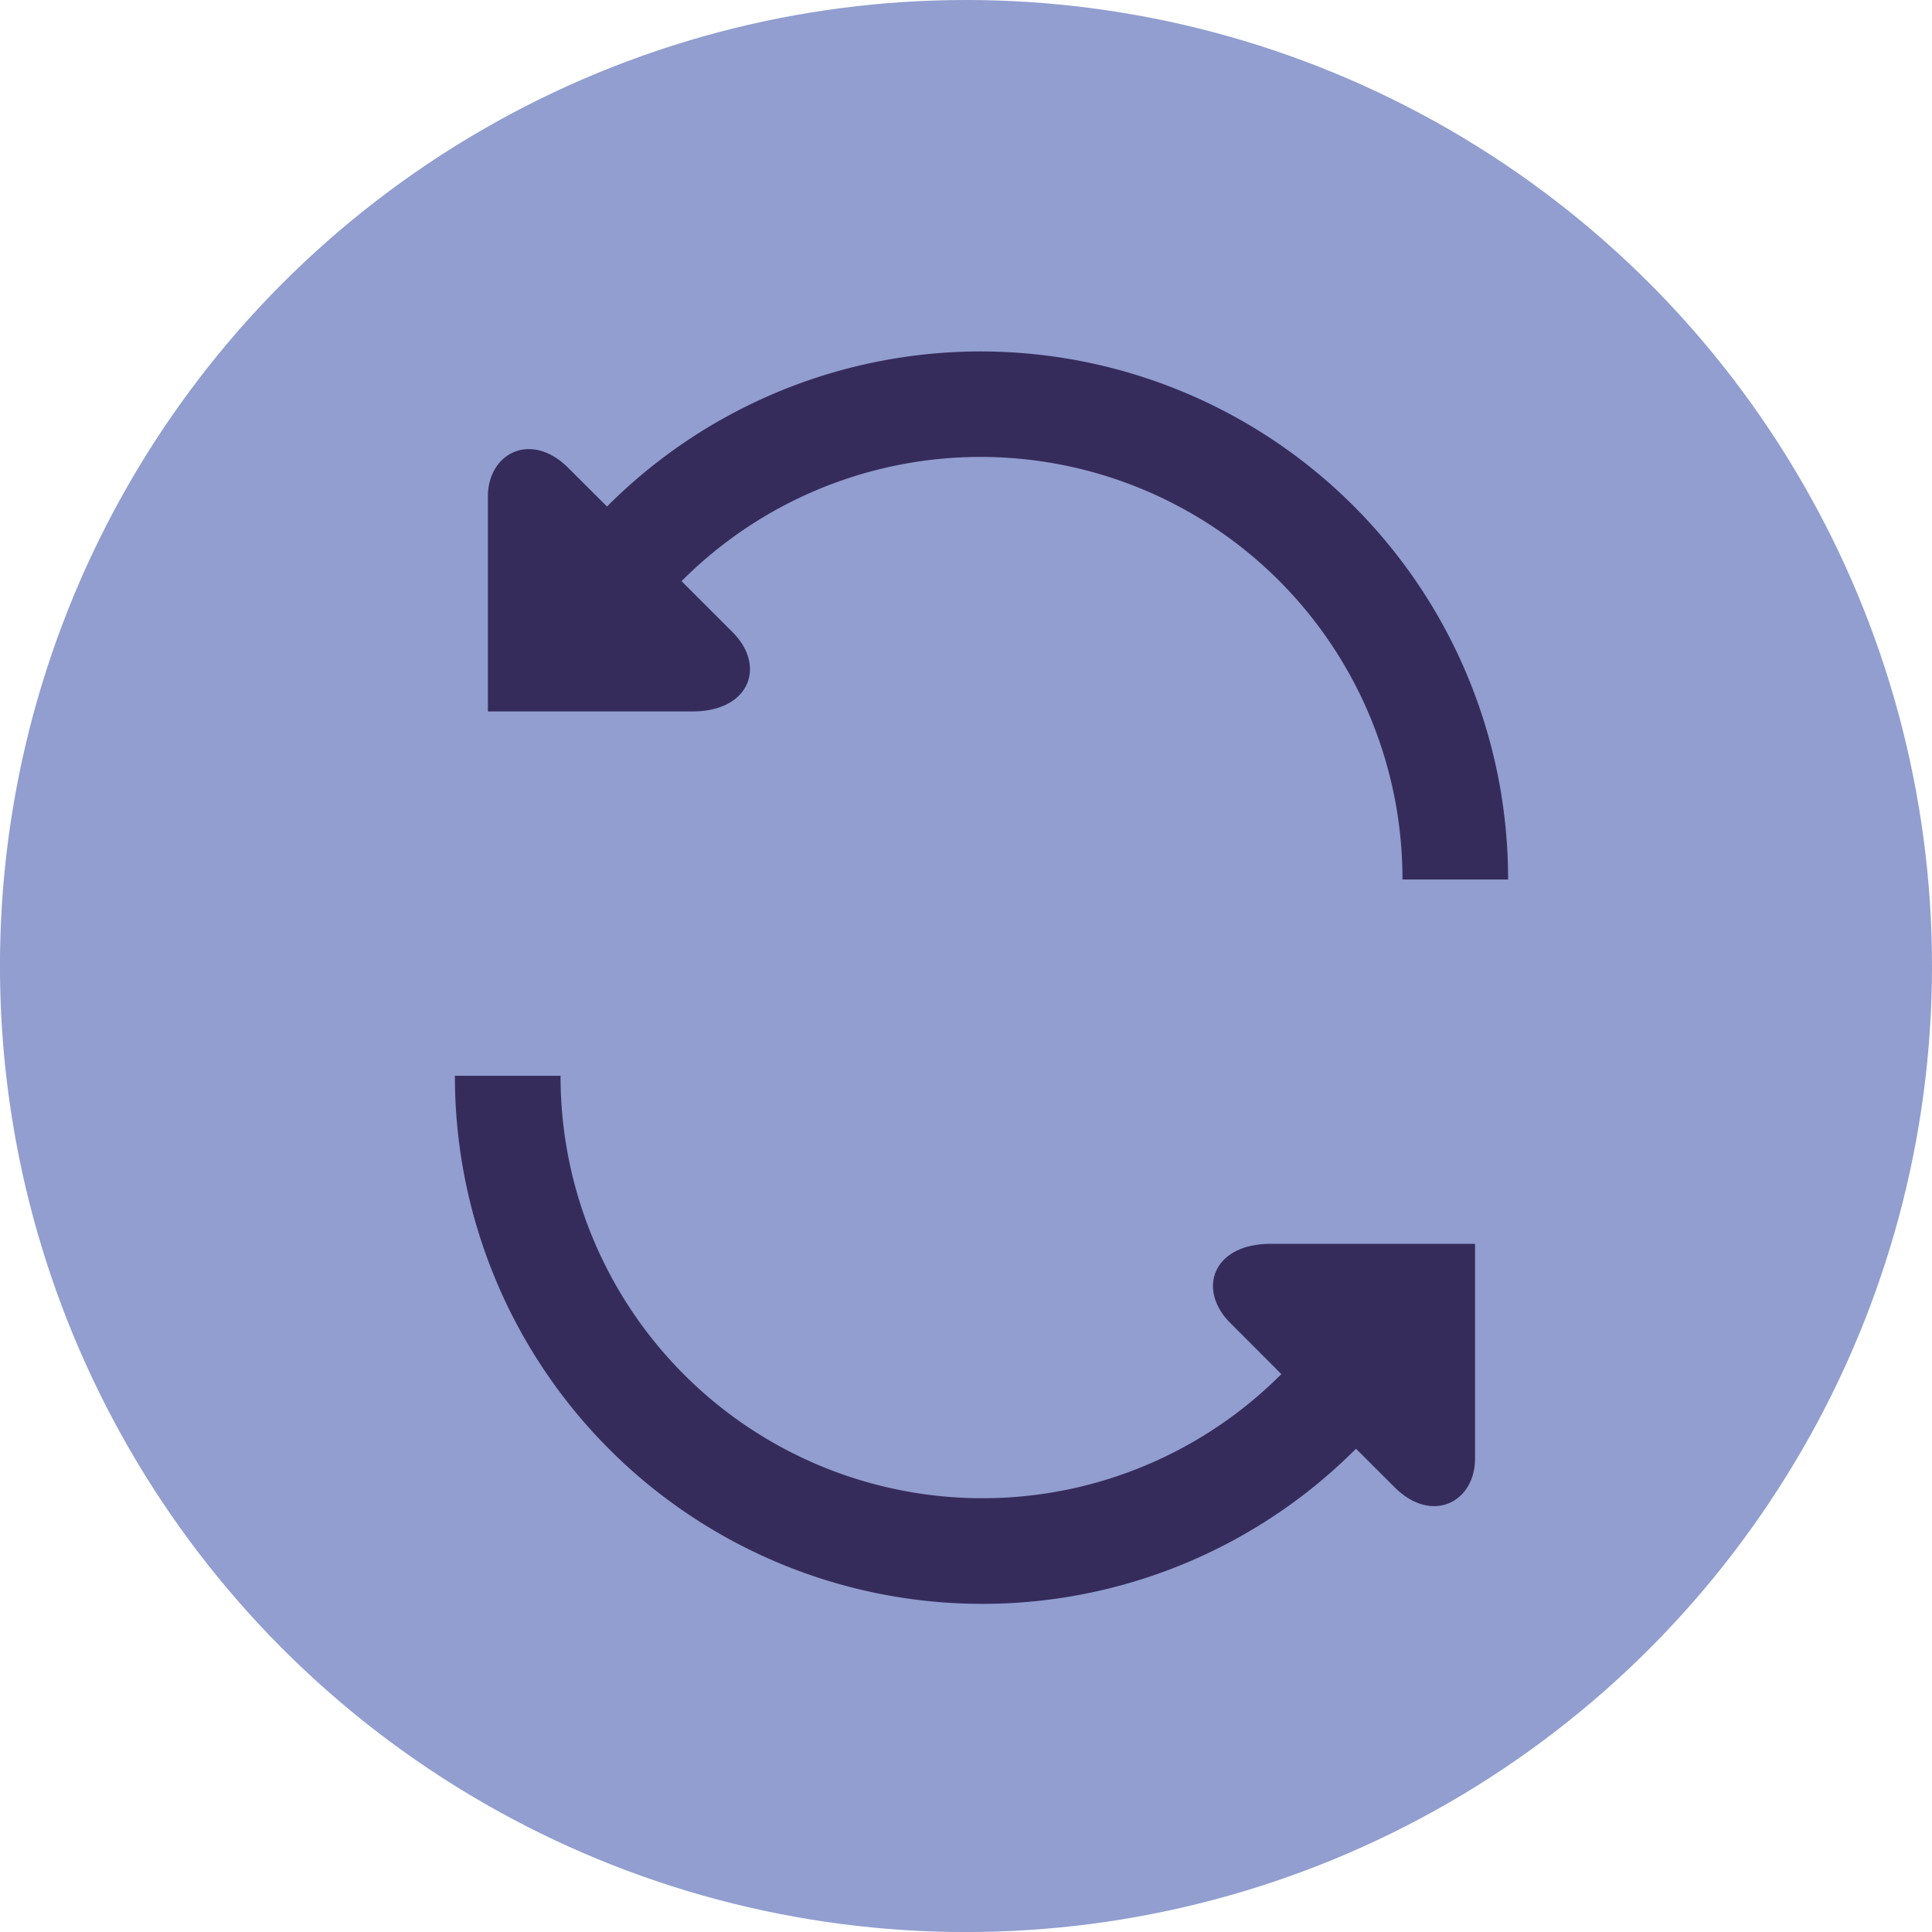
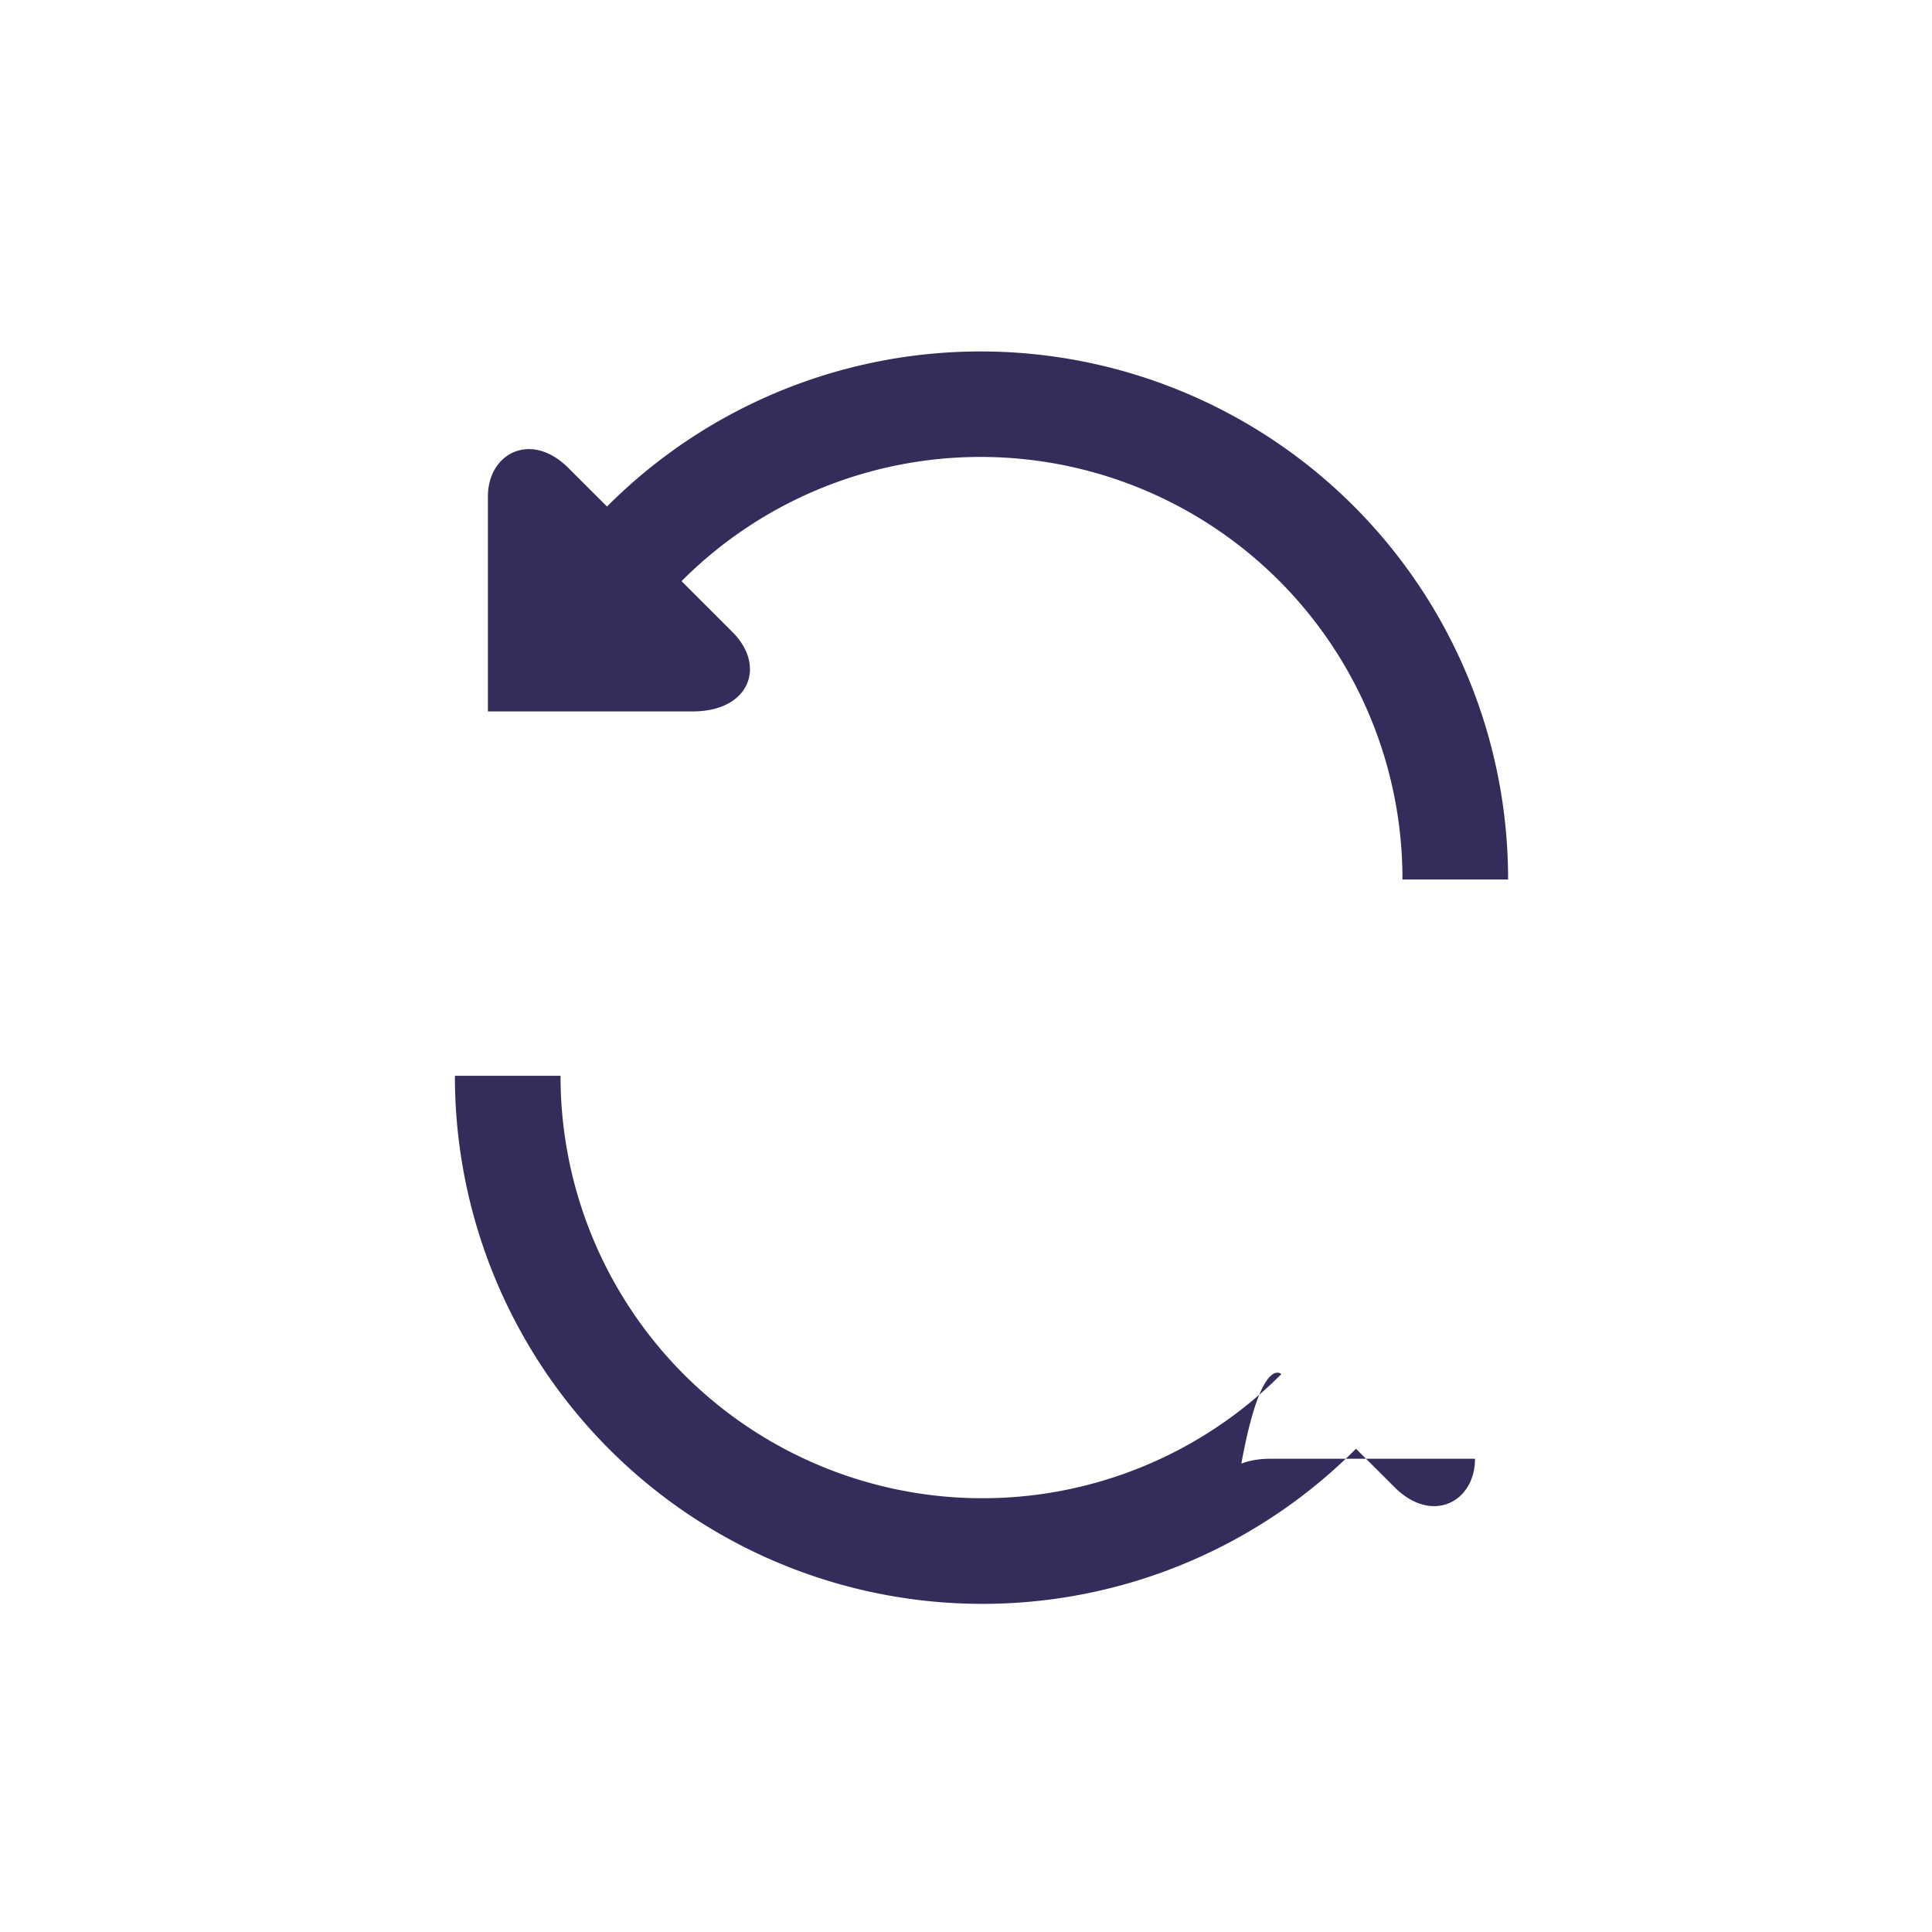
<svg xmlns="http://www.w3.org/2000/svg" viewBox="0 0 42.869 42.87">
  <title>possibilities-5-1</title>
-   <circle cx="21.434" cy="21.435" r="21.435" style="fill:#919ecf" />
  <path d="M15.123,12.895a9.362,9.362,0,0,1,15.996,6.62h2.344a11.705,11.705,0,0,0-19.994-8.276s-.518-.516-.854-.852c-.832-.834-1.789-.33-1.789.631v4.768h4.541c1.271,0,1.638-1.011.887-1.76Z" style="fill:#362c5c" />
-   <path d="M28.432,30.49a9.362,9.362,0,0,1-15.994-6.619H10.094a11.704,11.704,0,0,0,19.994,8.275s.517.516.854.852c.832.833,1.787.331,1.787-.63V27.6h-4.541c-1.272,0-1.637,1.011-.885,1.76C27.809,29.866,28.432,30.49,28.432,30.49Z" style="fill:#362c5c" />
+   <path d="M28.432,30.49a9.362,9.362,0,0,1-15.994-6.619H10.094a11.704,11.704,0,0,0,19.994,8.275s.517.516.854.852c.832.833,1.787.331,1.787-.63h-4.541c-1.272,0-1.637,1.011-.885,1.76C27.809,29.866,28.432,30.49,28.432,30.49Z" style="fill:#362c5c" />
</svg>